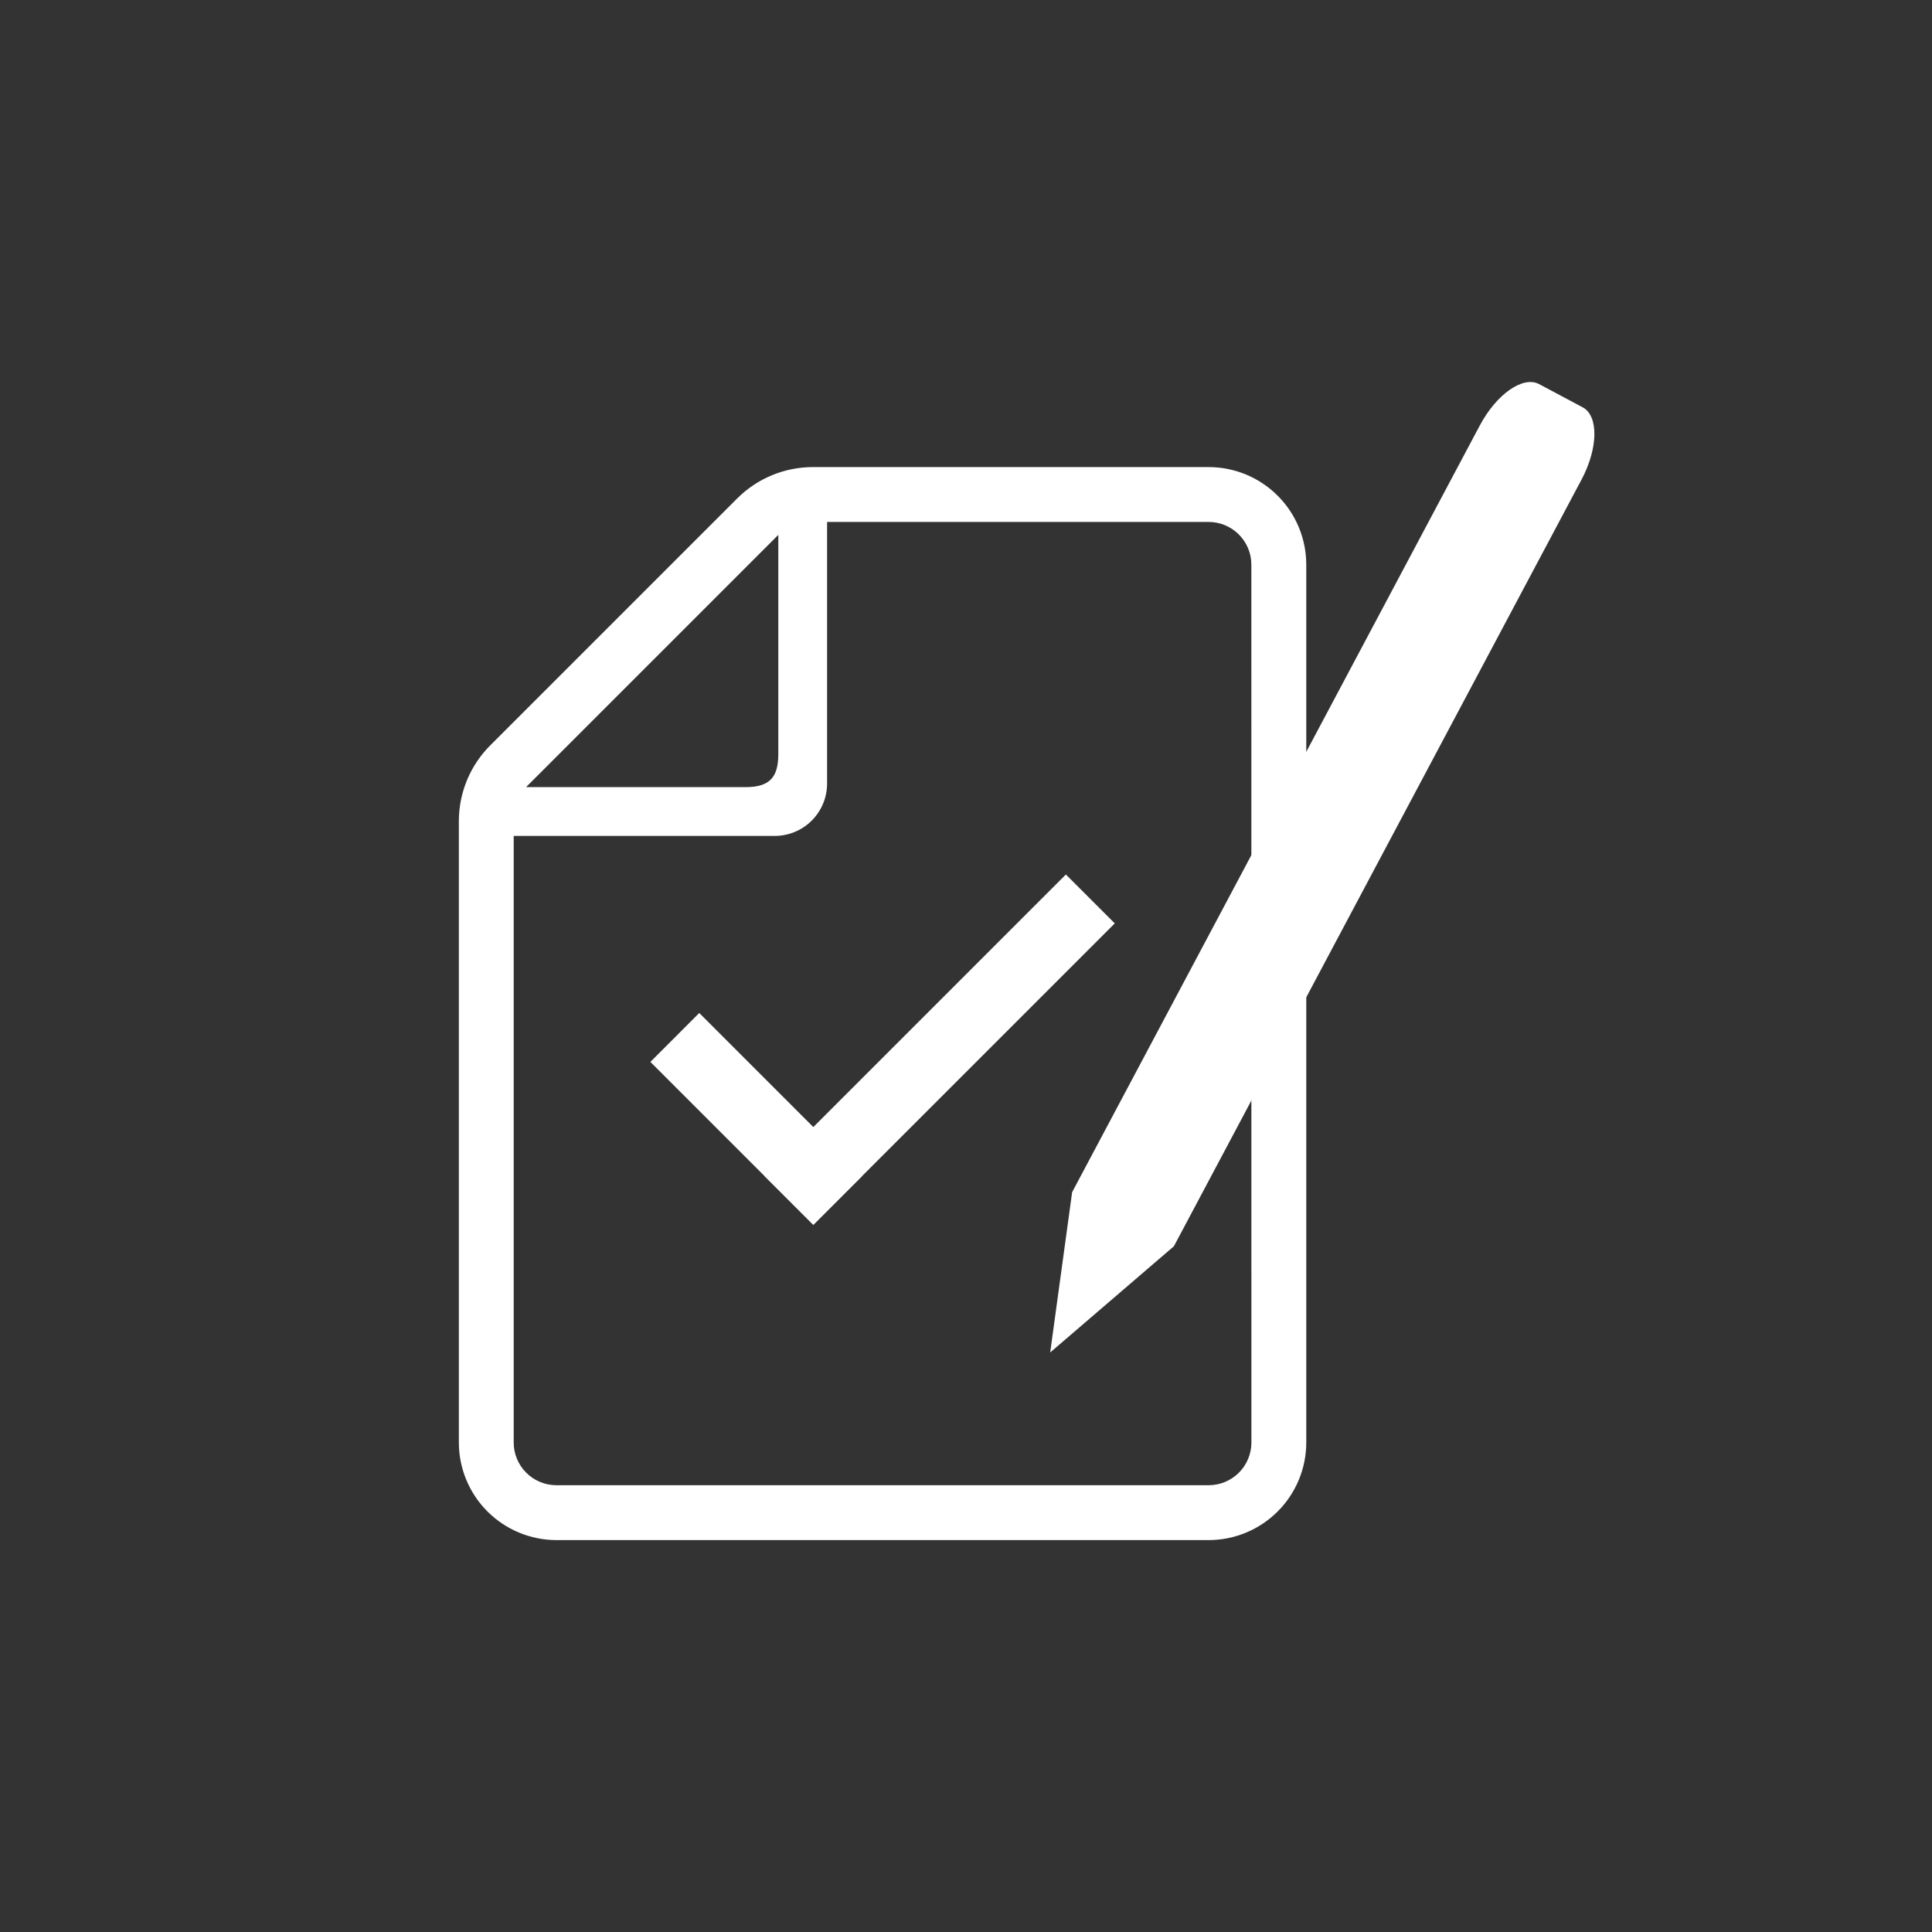
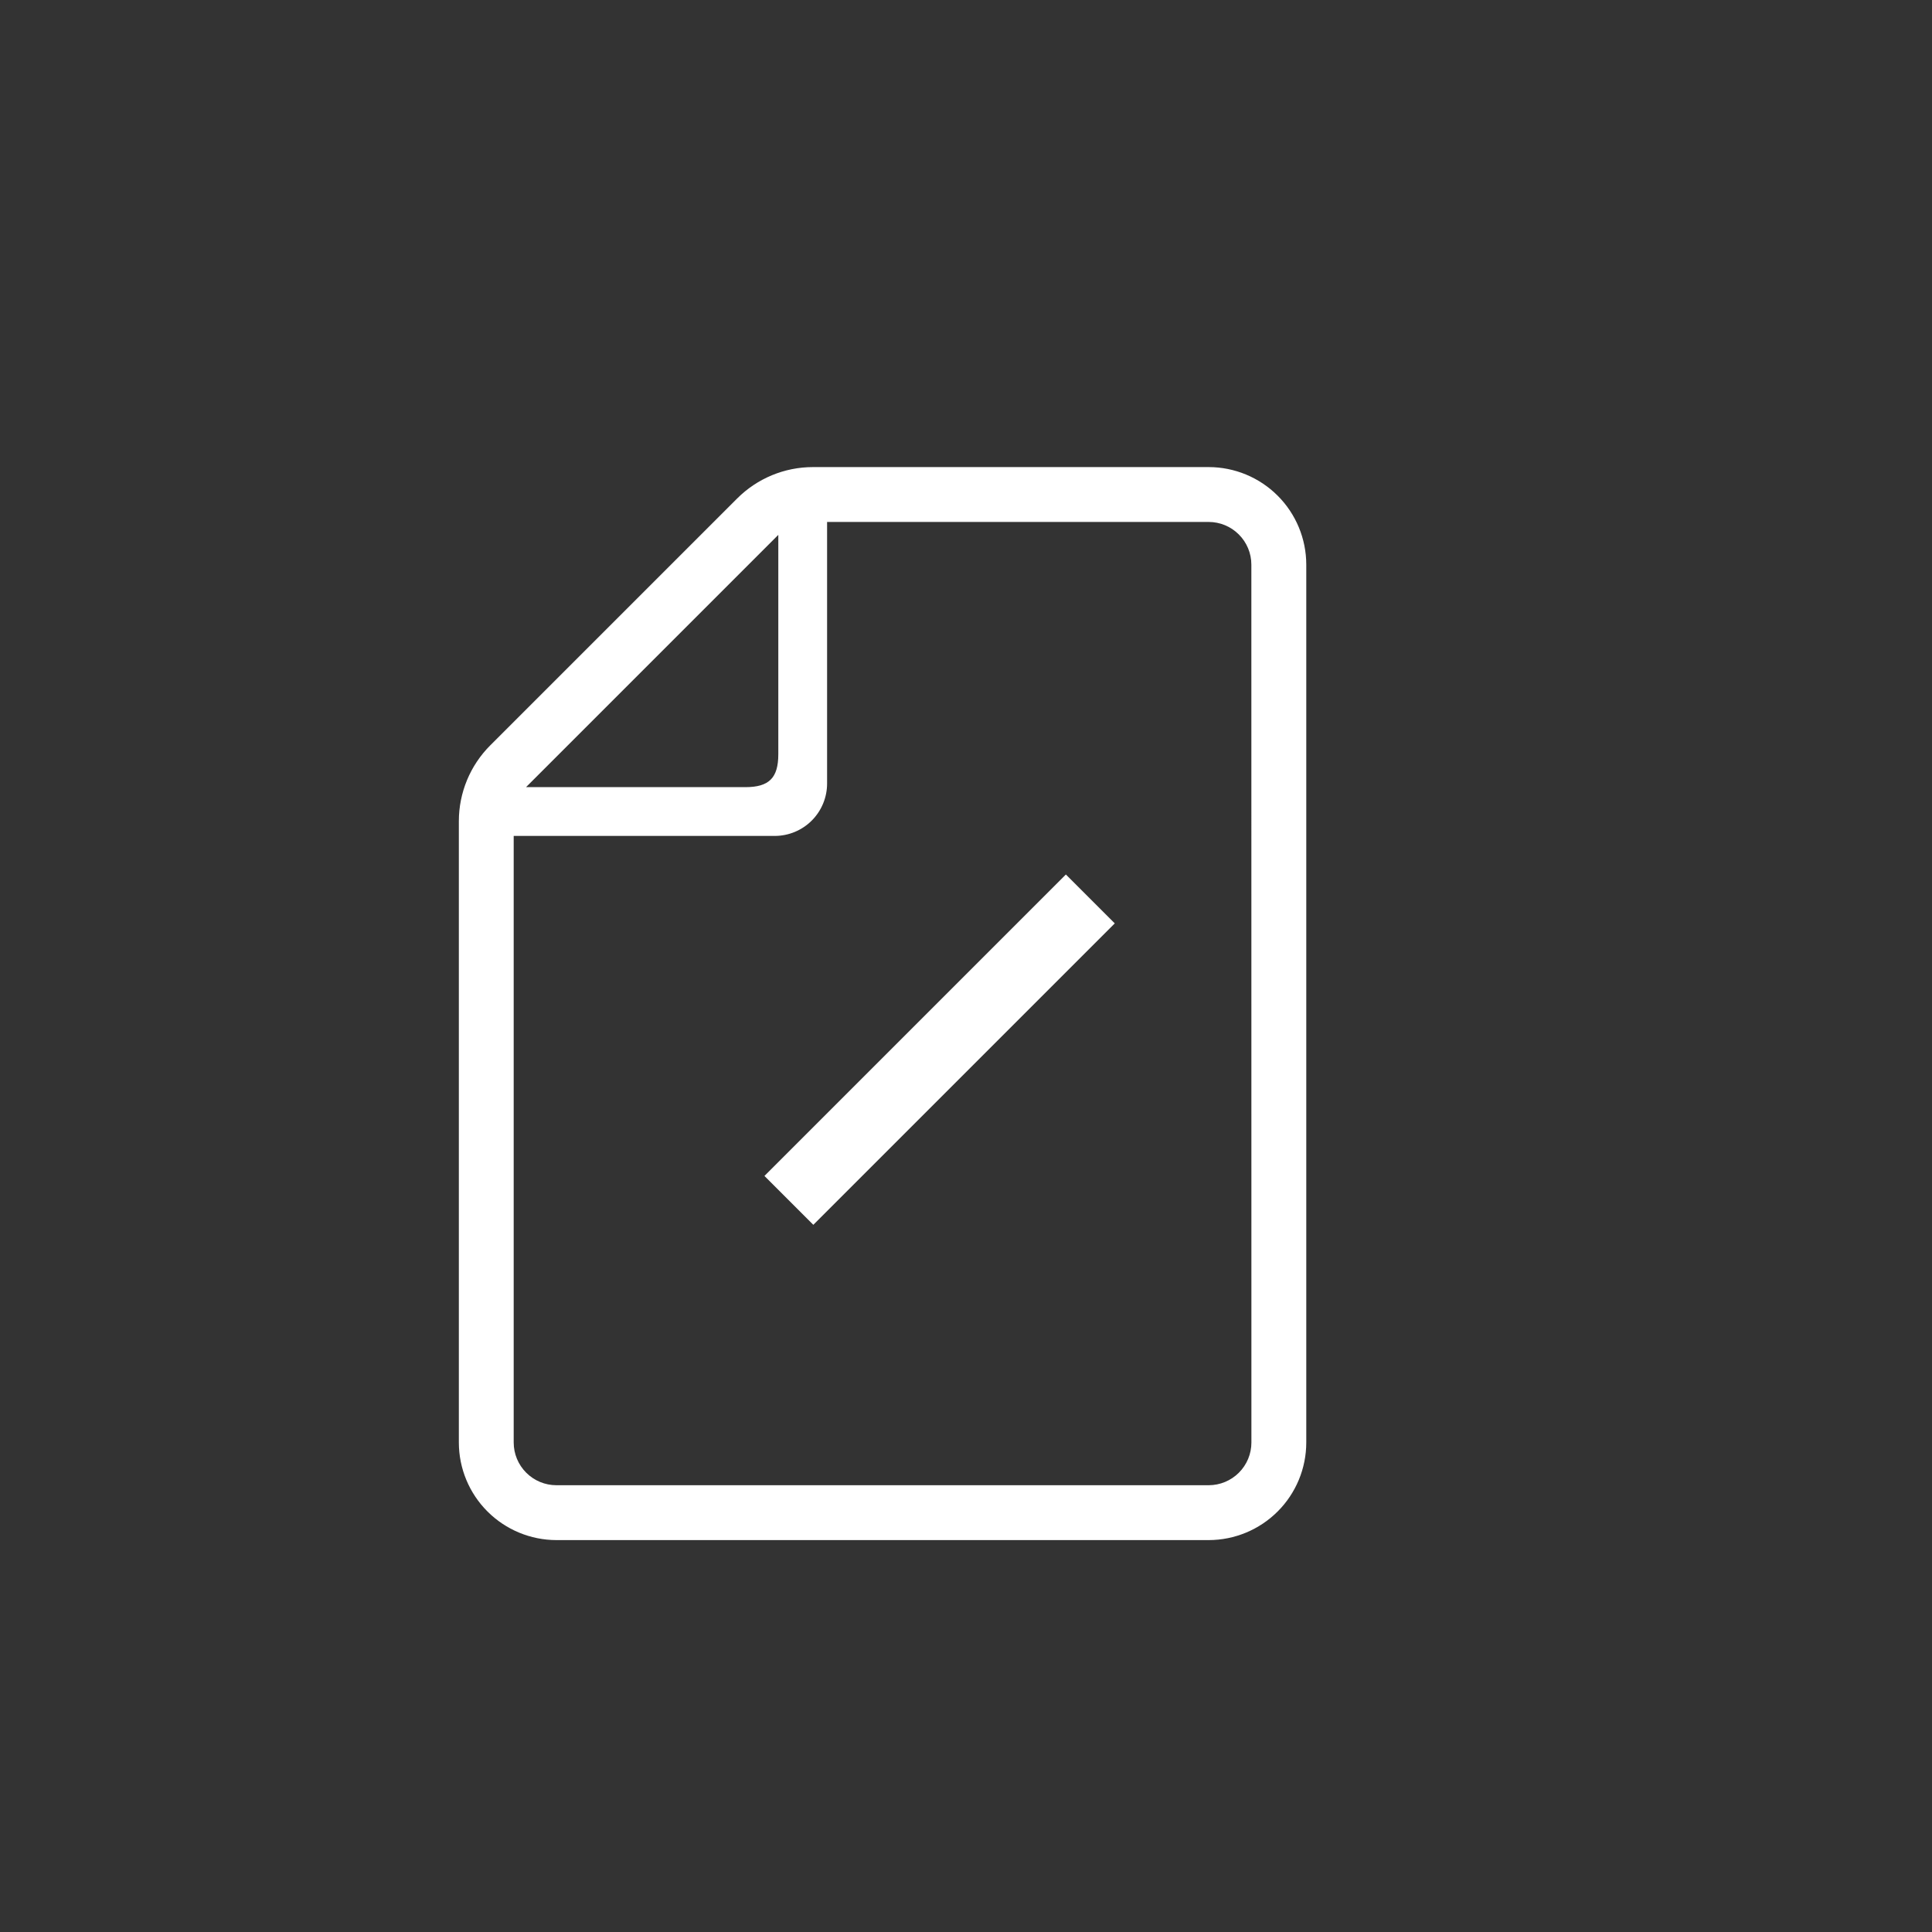
<svg xmlns="http://www.w3.org/2000/svg" width="80" height="80" viewBox="0 0 80 80" fill="none">
  <rect x="0" y="0" width="80" height="80" fill="#333333" stroke="none" />
  <path d="M50.05 19.341H33.661C32.484 19.341 31.356 19.809 30.524 20.641L20.3 30.864C19.888 31.276 19.561 31.765 19.338 32.303C19.115 32.842 19 33.419 19 34.002V59.732C19.001 60.803 19.427 61.83 20.185 62.587C20.942 63.344 21.969 63.77 23.04 63.772H50.05C51.121 63.77 52.148 63.344 52.905 62.587C53.663 61.83 54.089 60.803 54.09 59.732V23.38C54.089 22.309 53.663 21.282 52.905 20.525C52.148 19.768 51.121 19.342 50.05 19.341ZM32.228 22.148V31.23C32.228 32.212 31.846 32.594 30.864 32.594H21.782L32.228 22.148ZM51.818 59.732C51.818 60.201 51.631 60.65 51.3 60.981C50.968 61.313 50.519 61.499 50.05 61.5H23.04C22.571 61.5 22.121 61.313 21.79 60.982C21.458 60.65 21.271 60.201 21.271 59.732V34.614H32.082C32.657 34.613 33.209 34.383 33.615 33.976C34.021 33.568 34.249 33.016 34.248 32.441V21.613H50.048C50.517 21.613 50.966 21.799 51.297 22.131C51.629 22.462 51.816 22.911 51.816 23.38L51.818 59.732Z" fill="white" />
-   <path d="M35.702 48.694L28.955 41.946L26.931 43.971L33.678 50.718L35.702 48.694Z" fill="white" />
  <path d="M33.678 50.717L46.16 38.235L44.136 36.211L31.654 48.693L33.678 50.717Z" fill="white" />
-   <path d="M63.73 15.905L65.535 16.866C66.2 17.219 66.179 18.558 65.489 19.857L48.608 51.605L43.486 56.003L44.395 49.365L61.276 17.617C61.967 16.318 63.065 15.552 63.73 15.905Z" fill="white" />
</svg>